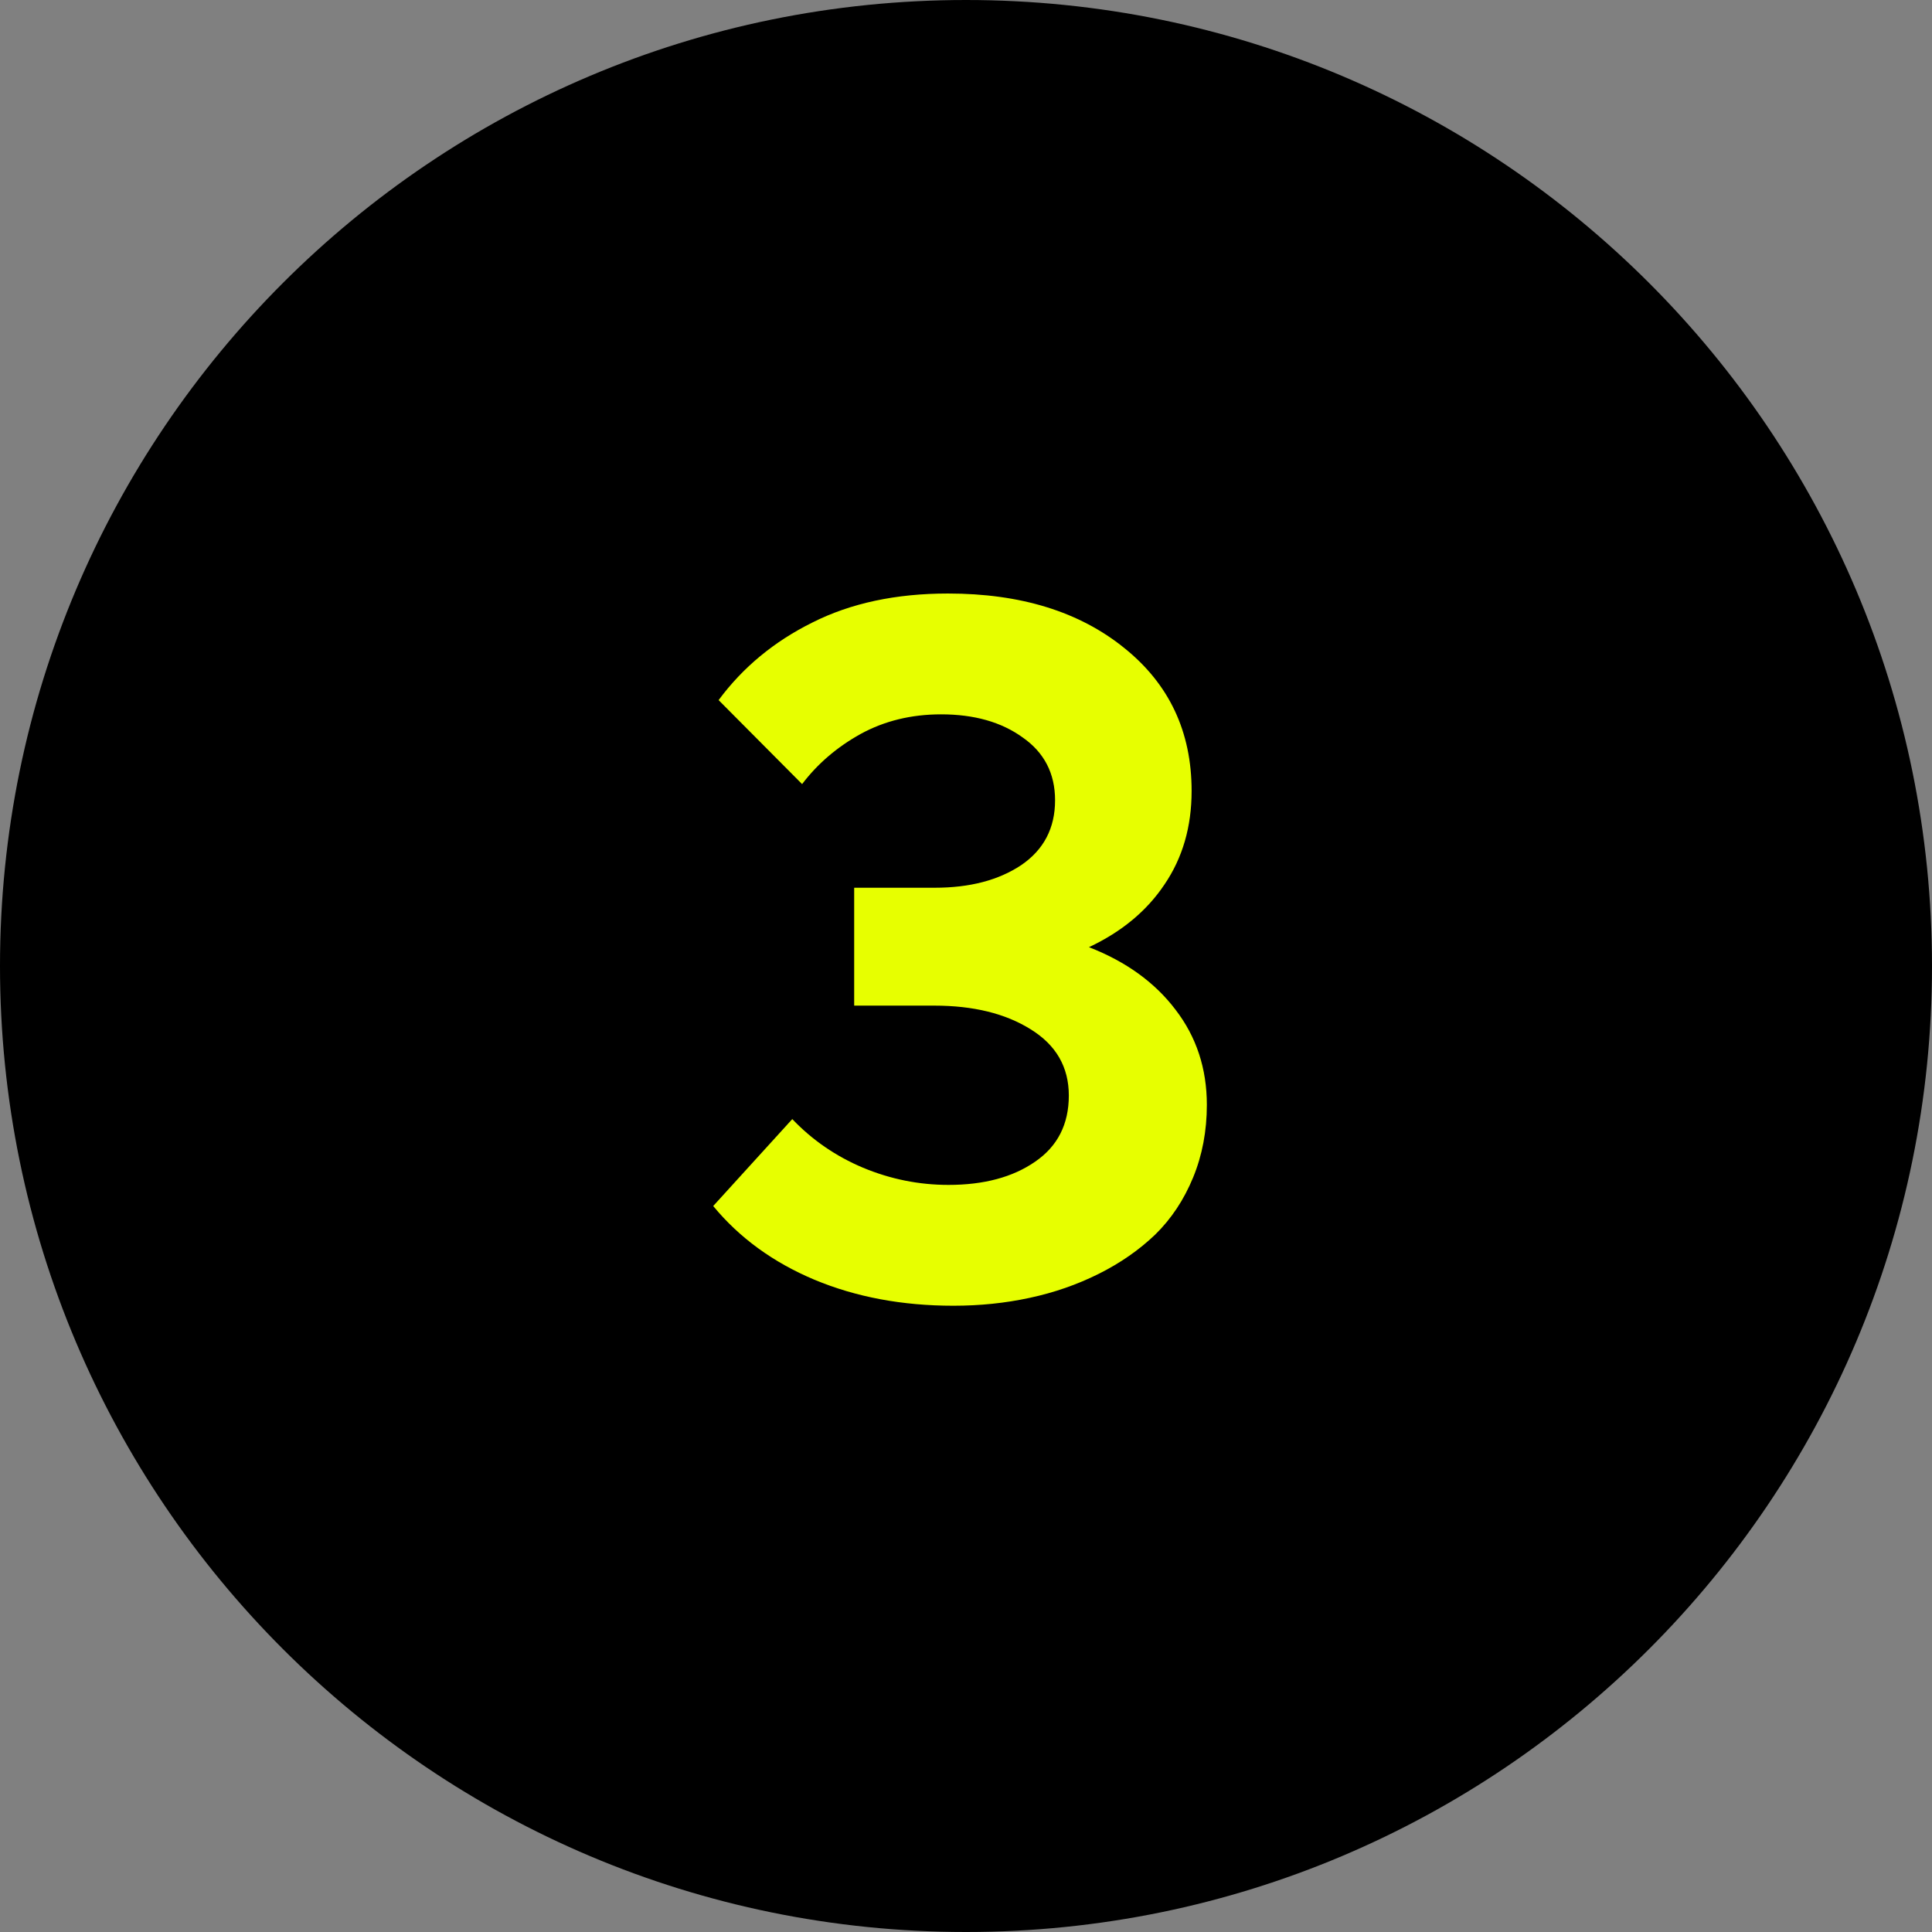
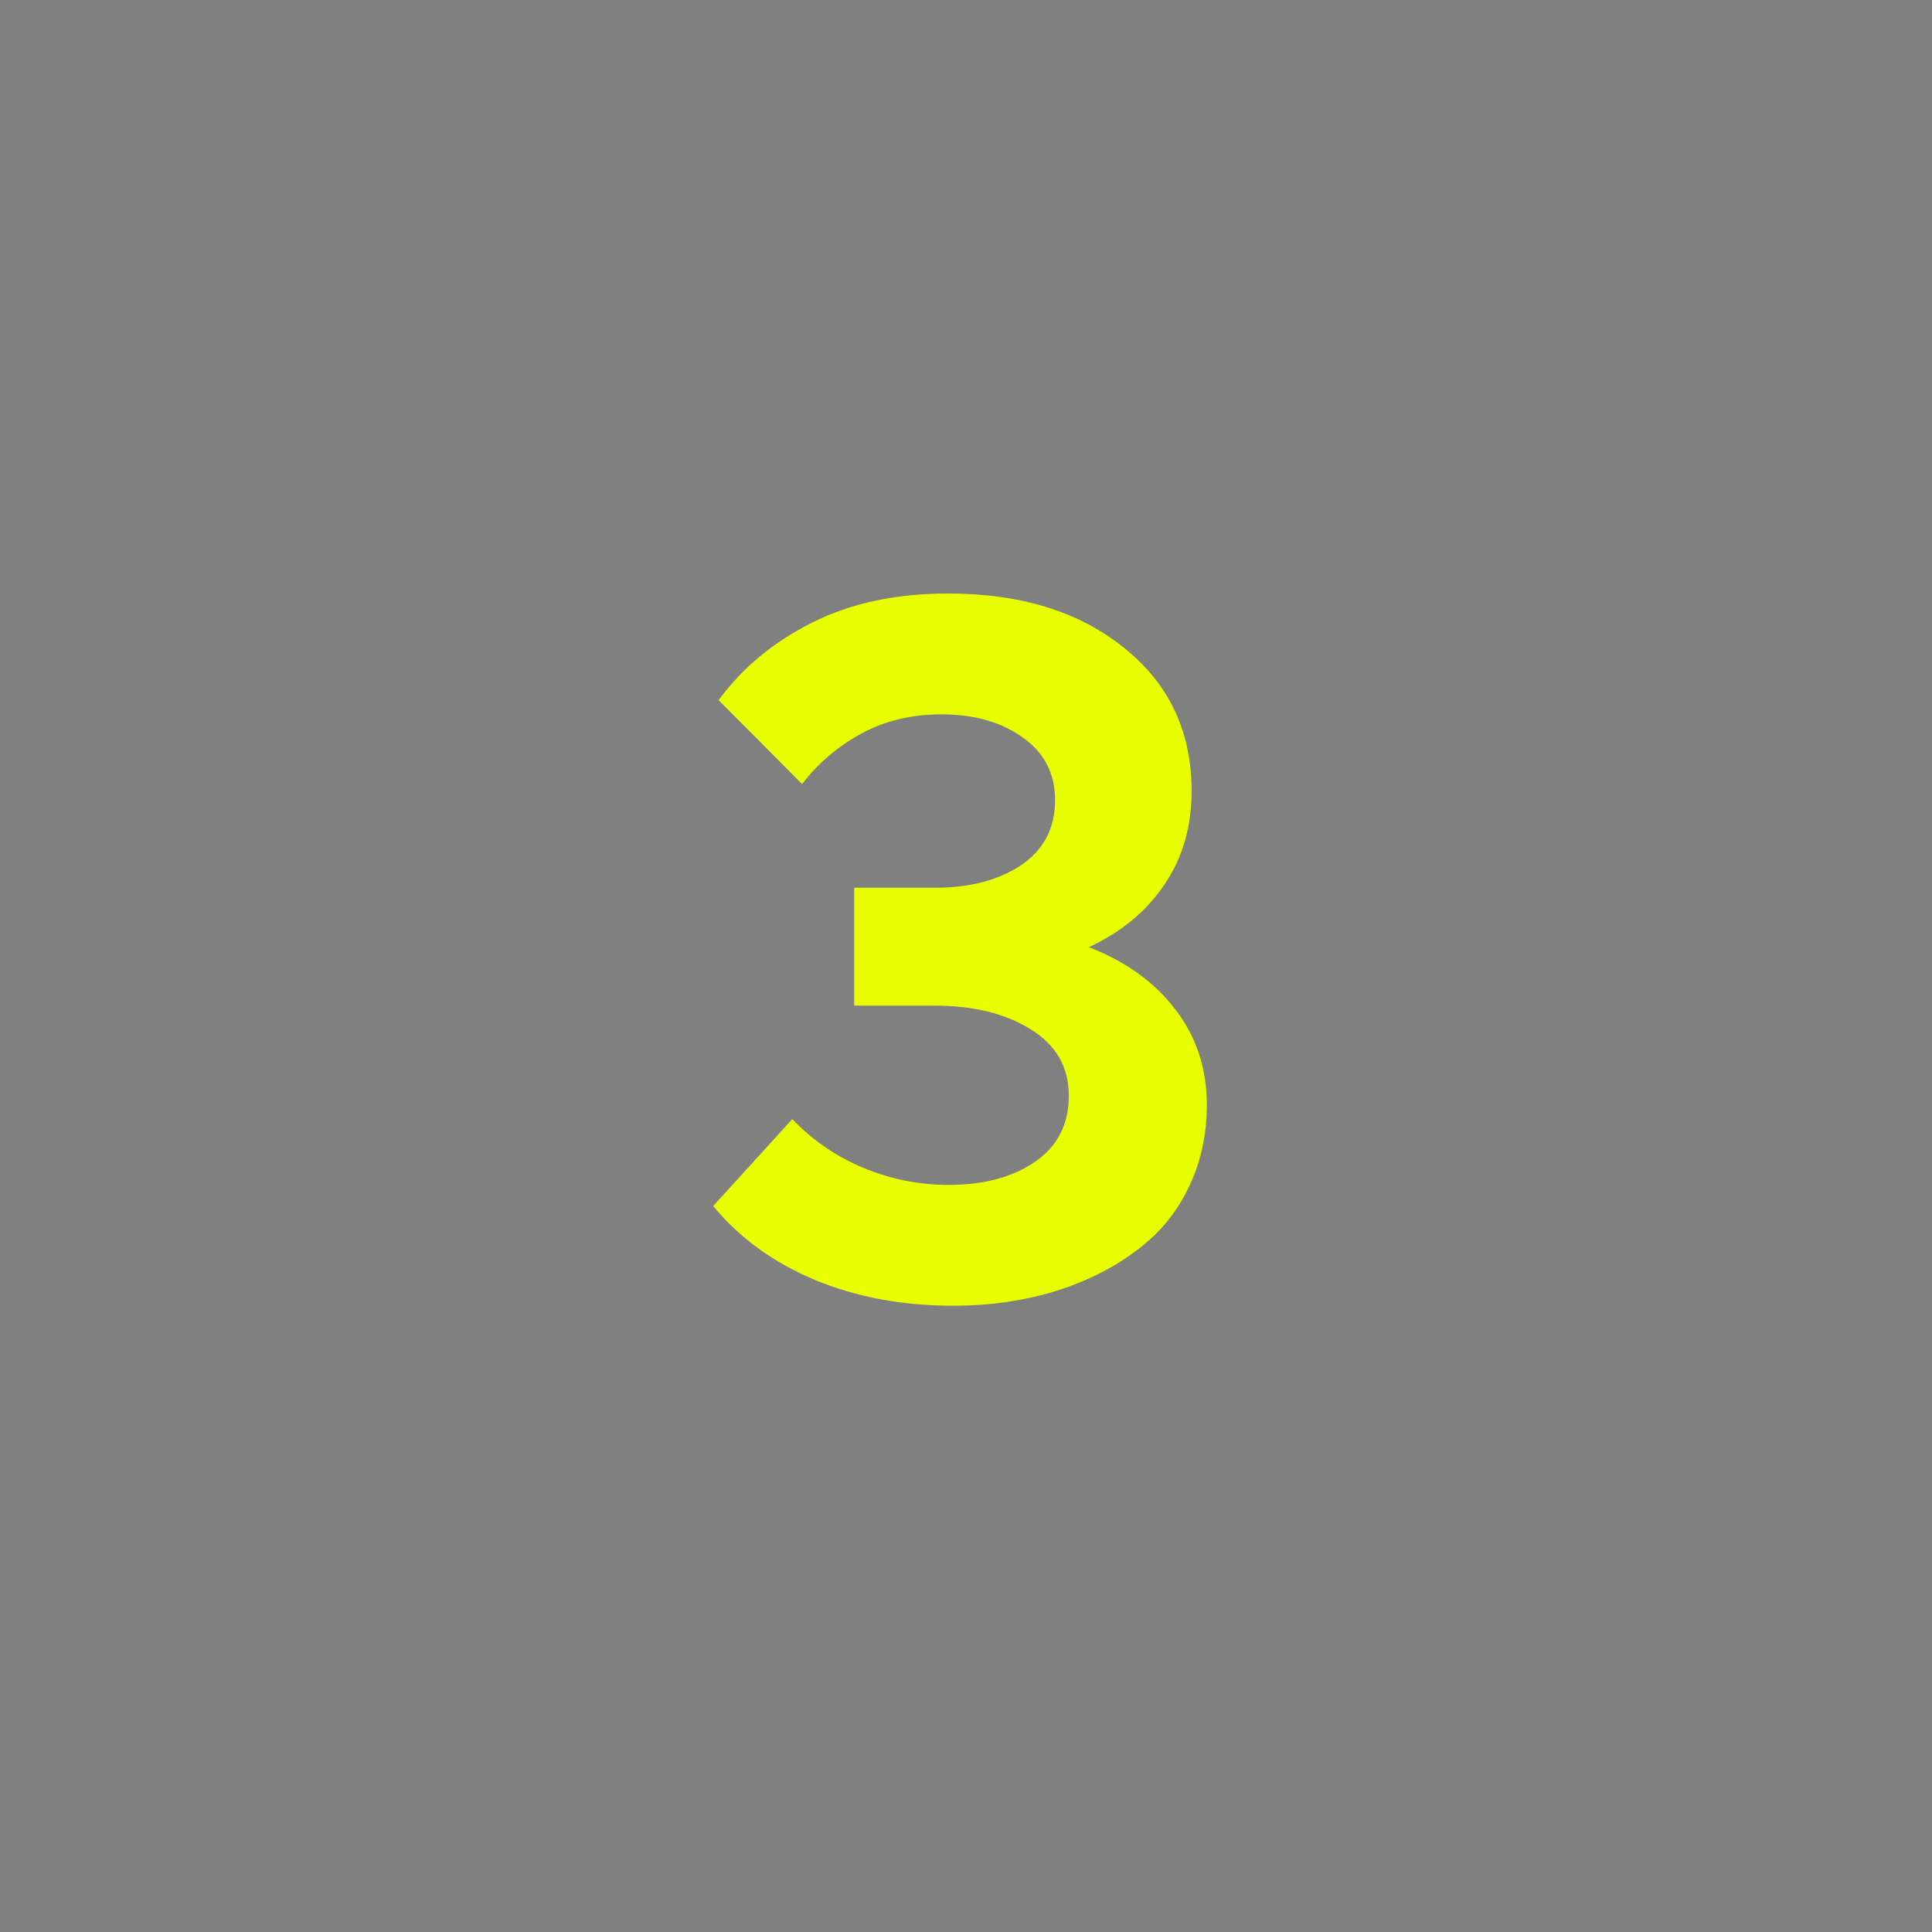
<svg xmlns="http://www.w3.org/2000/svg" width="118" height="118" viewBox="0 0 118 118" fill="none">
  <rect x="0" y="0" width="118" height="118" fill="#808080" stroke="none" />
  <g clip-path="url(#clip0_83_1499)">
-     <path d="M59 118C91.585 118 118 91.585 118 59C118 26.415 91.585 0 59 0C26.415 0 0 26.415 0 59C0 91.585 26.415 118 59 118Z" fill="black" />
    <path d="M57.9 36.25C62.34 36.25 65.93 37.36 68.67 39.58C71.41 41.78 72.78 44.69 72.78 48.31C72.78 50.49 72.23 52.39 71.13 54.01C70.05 55.63 68.51 56.91 66.51 57.85C68.77 58.73 70.53 60 71.79 61.66C73.07 63.32 73.71 65.26 73.71 67.48C73.71 69.08 73.43 70.56 72.87 71.92C72.31 73.28 71.54 74.44 70.56 75.4C69.58 76.34 68.43 77.14 67.11 77.8C65.79 78.46 64.38 78.95 62.88 79.27C61.4 79.59 59.85 79.75 58.23 79.75C55.11 79.75 52.28 79.22 49.74 78.16C47.22 77.1 45.16 75.6 43.56 73.66L48.39 68.35C49.61 69.63 51.05 70.62 52.71 71.32C54.39 72.02 56.13 72.37 57.93 72.37C60.09 72.37 61.85 71.9 63.21 70.96C64.59 70.02 65.28 68.67 65.28 66.91C65.28 65.17 64.5 63.82 62.94 62.86C61.4 61.9 59.44 61.42 57.06 61.42H52.17V54.22H57.09C59.23 54.22 60.99 53.76 62.37 52.84C63.75 51.9 64.44 50.58 64.44 48.88C64.44 47.24 63.78 45.96 62.46 45.04C61.16 44.1 59.5 43.63 57.48 43.63C55.66 43.63 54.02 44.03 52.56 44.83C51.12 45.63 49.93 46.65 48.99 47.89L43.89 42.76C45.37 40.76 47.28 39.18 49.62 38.02C51.96 36.84 54.72 36.25 57.9 36.25Z" fill="#E7FF00" />
  </g>
  <defs>
    <clipPath id="clip0_83_1499">
      <rect width="118" height="118" fill="white" />
    </clipPath>
  </defs>
</svg>